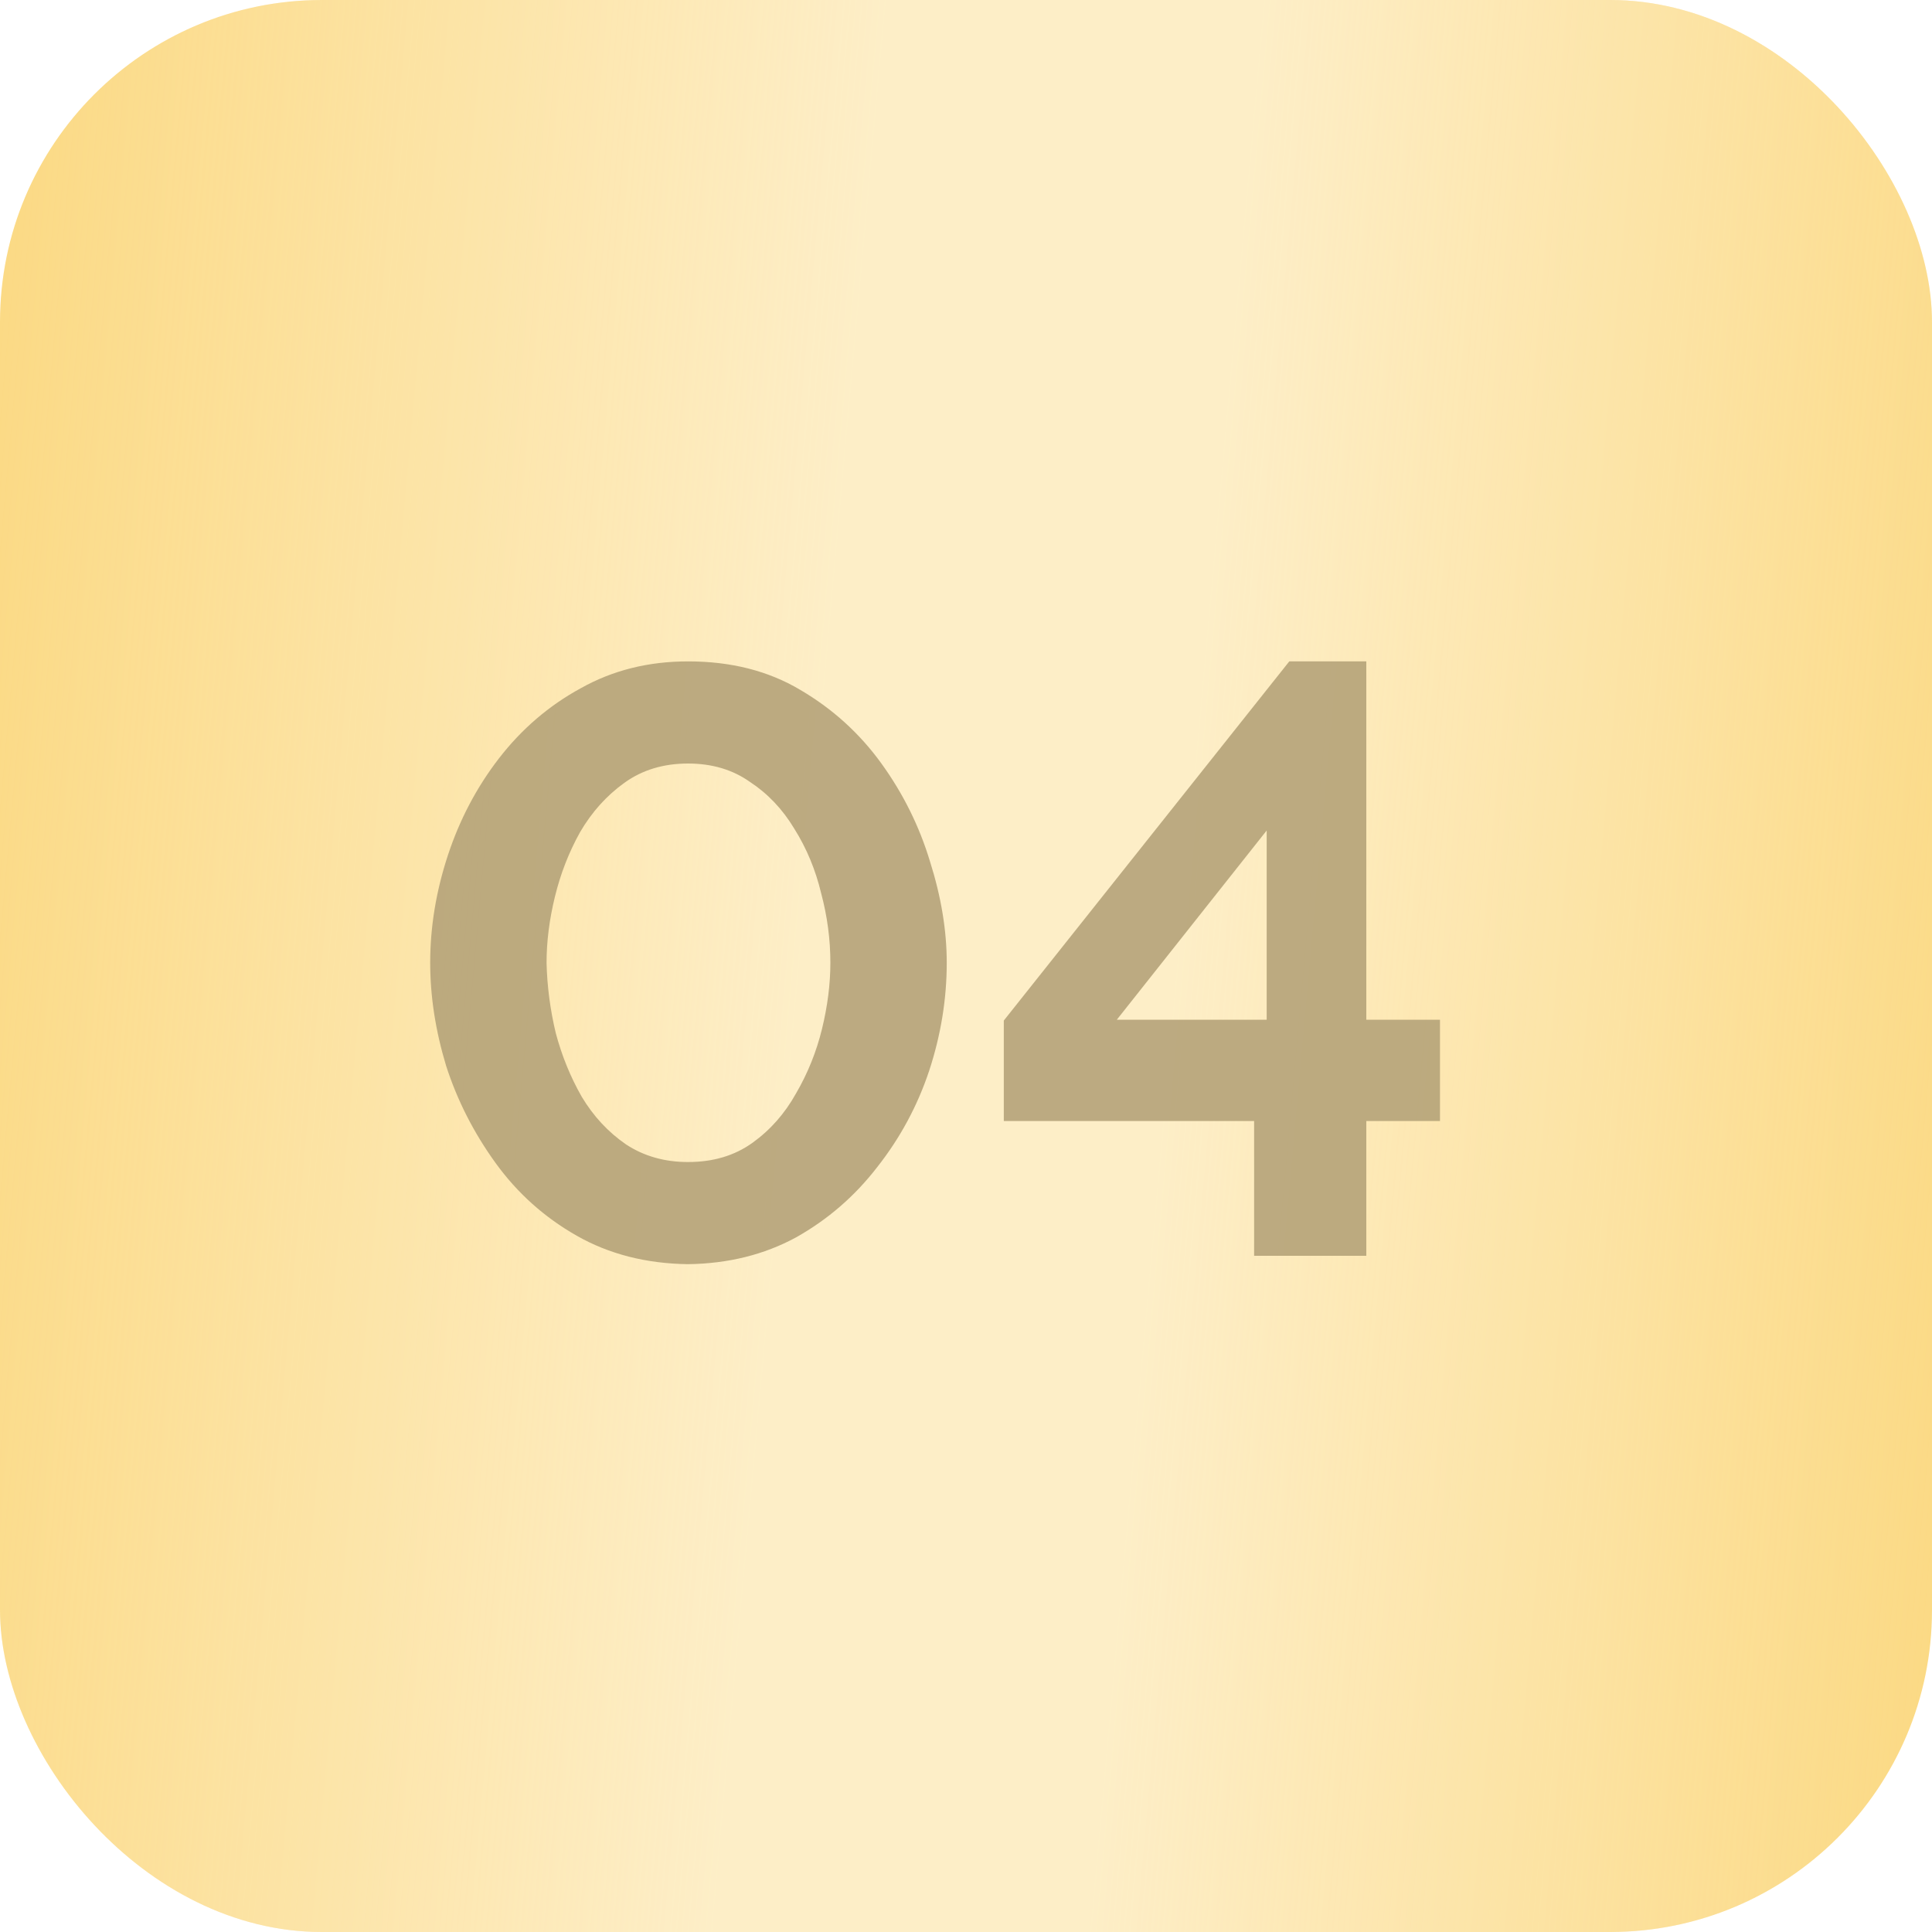
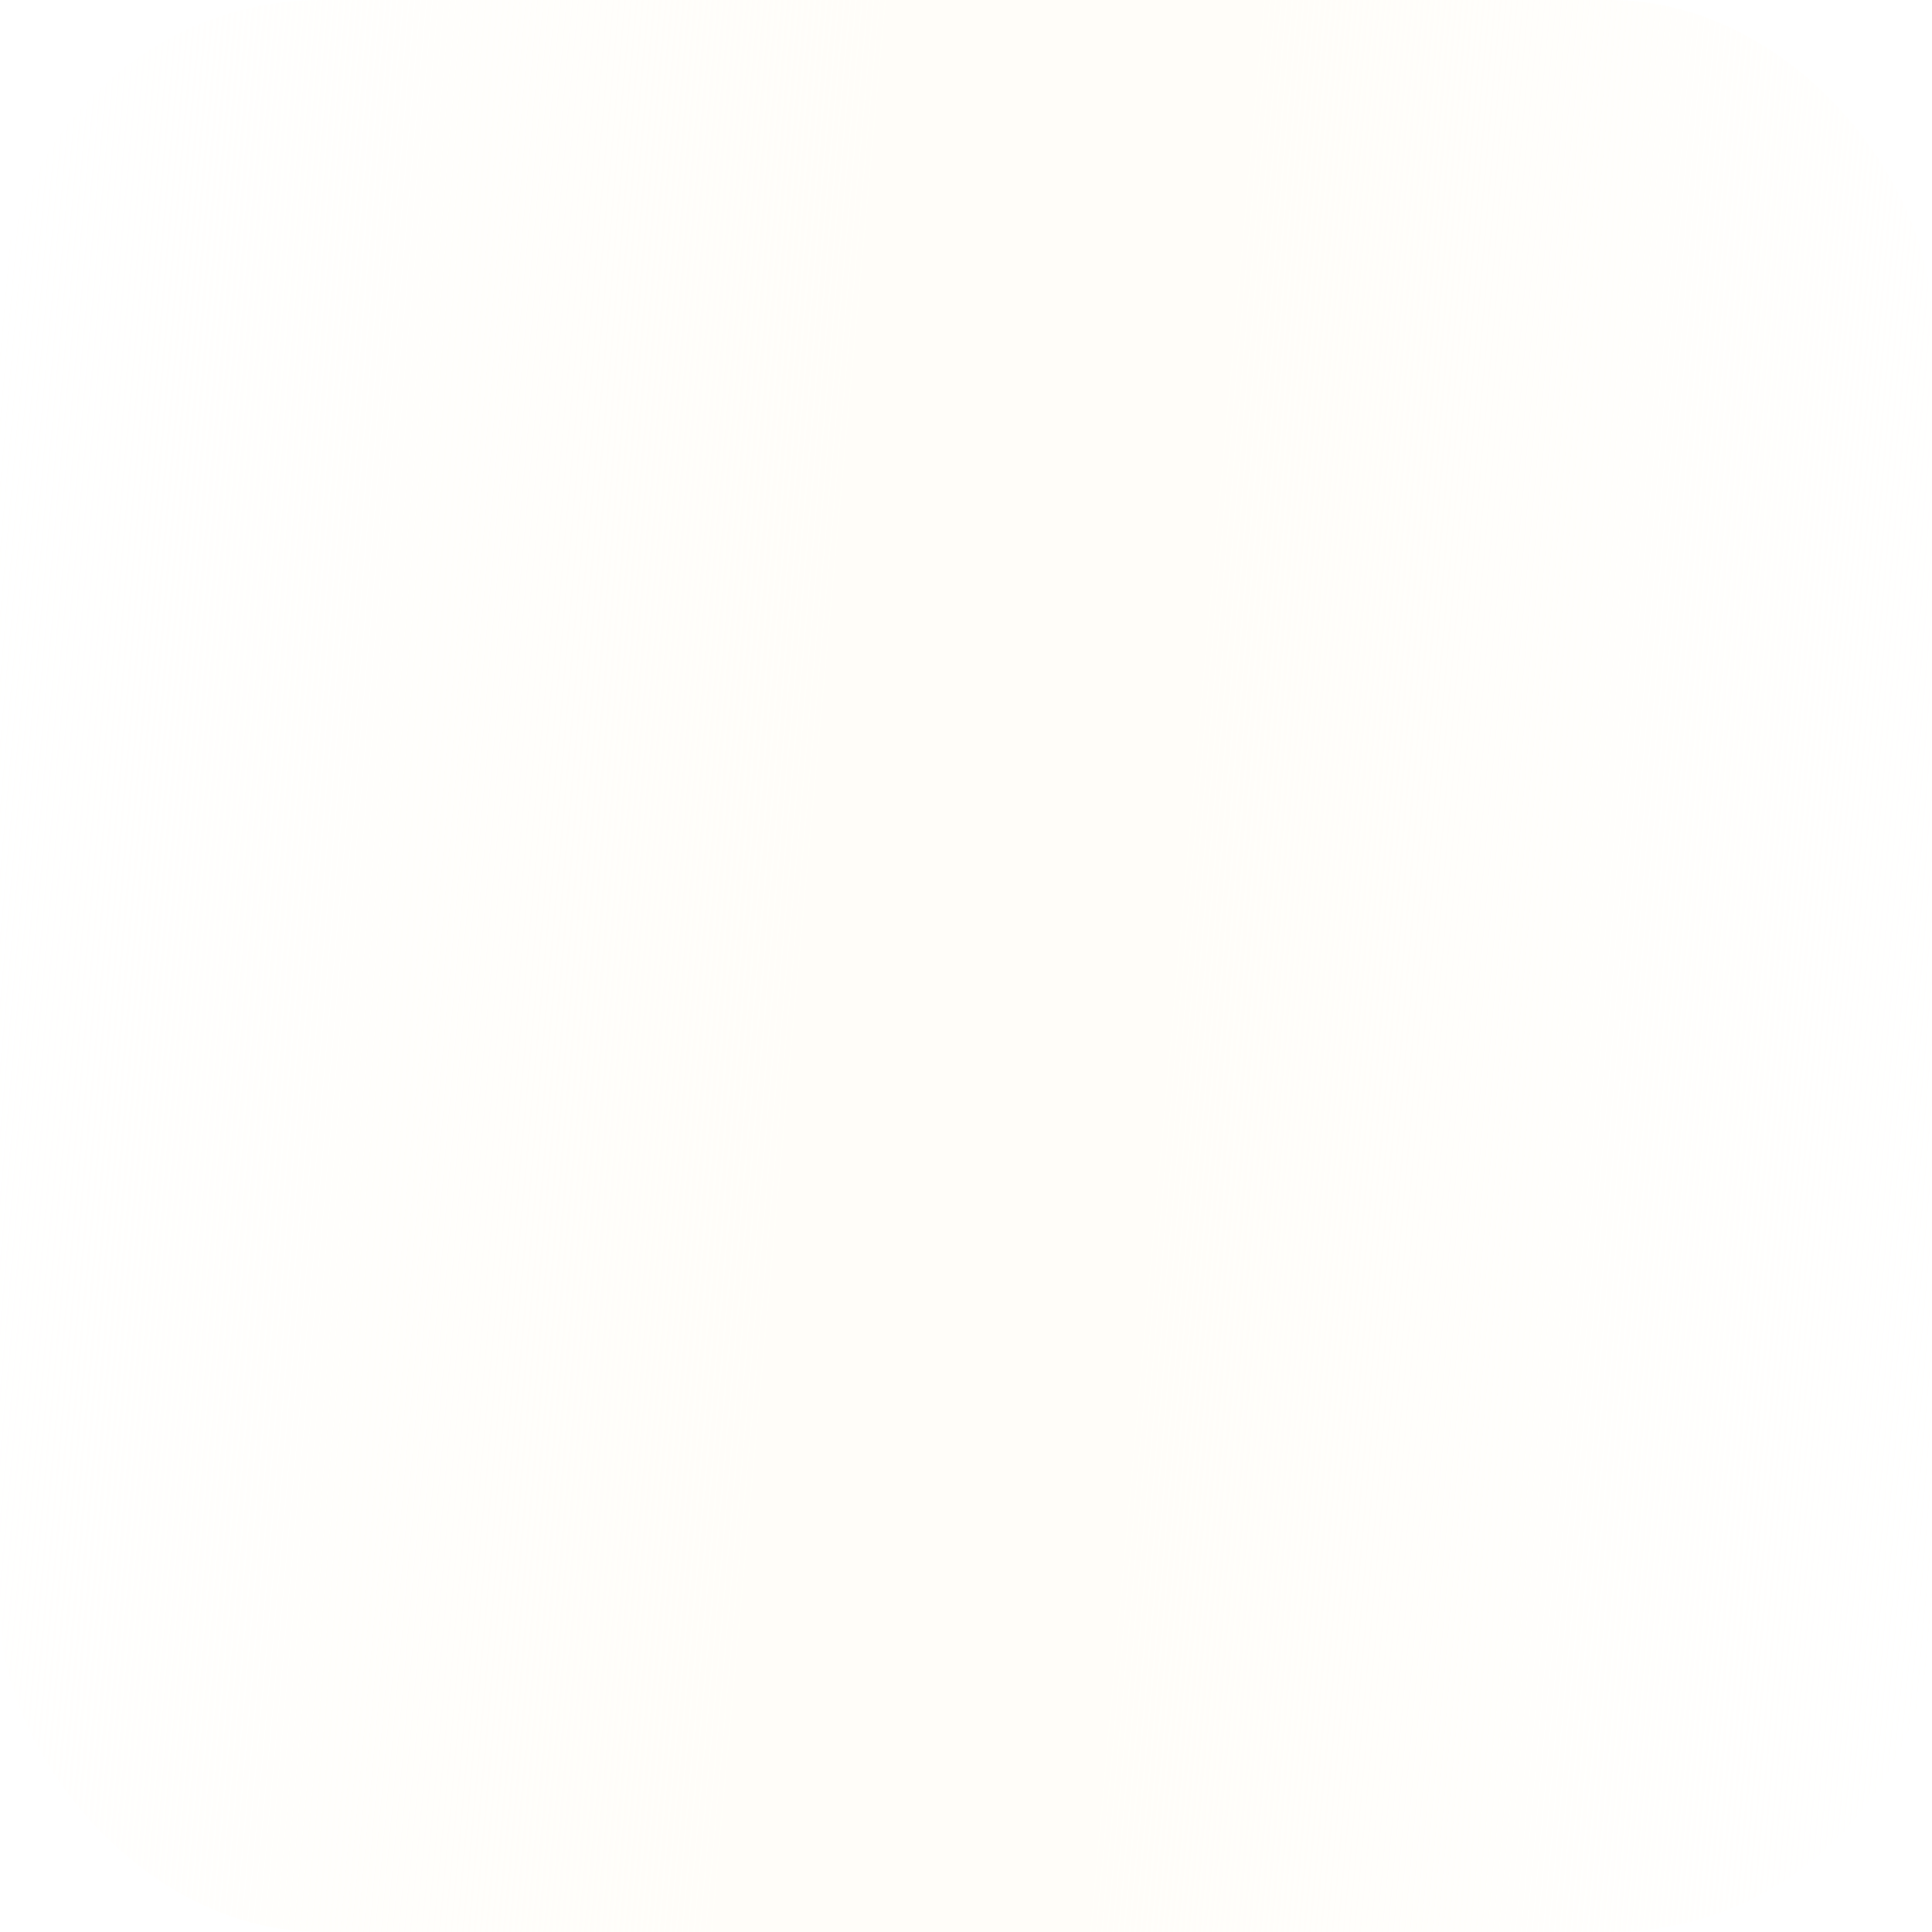
<svg xmlns="http://www.w3.org/2000/svg" width="60" height="60" viewBox="0 0 60 60" fill="none">
  <g filter="url(#filter0_i_51_158)">
-     <rect width="60" height="60" rx="10" fill="#FBD983" />
    <rect width="60" height="60" rx="10" fill="url(#paint0_linear_51_158)" fill-opacity="0.6" />
  </g>
-   <path opacity="0.9" d="M21.368 39.26C20.068 39.243 18.915 38.948 17.91 38.376C16.904 37.804 16.064 37.05 15.388 36.114C14.712 35.178 14.2 34.173 13.854 33.098C13.524 32.006 13.36 30.94 13.36 29.9C13.36 28.791 13.542 27.681 13.906 26.572C14.27 25.463 14.798 24.457 15.492 23.556C16.202 22.637 17.052 21.909 18.04 21.372C19.028 20.817 20.137 20.54 21.368 20.54C22.702 20.54 23.864 20.835 24.852 21.424C25.857 22.013 26.698 22.776 27.374 23.712C28.05 24.648 28.552 25.662 28.882 26.754C29.228 27.846 29.402 28.895 29.402 29.9C29.402 31.027 29.22 32.145 28.856 33.254C28.492 34.346 27.954 35.343 27.244 36.244C26.55 37.145 25.71 37.873 24.722 38.428C23.734 38.965 22.616 39.243 21.368 39.26ZM16.974 29.9C16.991 30.628 17.086 31.356 17.26 32.084C17.45 32.795 17.719 33.453 18.066 34.06C18.43 34.667 18.889 35.161 19.444 35.542C19.998 35.906 20.64 36.088 21.368 36.088C22.148 36.088 22.815 35.889 23.37 35.49C23.924 35.091 24.375 34.58 24.722 33.956C25.086 33.332 25.354 32.665 25.528 31.954C25.701 31.243 25.788 30.559 25.788 29.9C25.788 29.172 25.692 28.453 25.502 27.742C25.328 27.014 25.051 26.347 24.67 25.74C24.306 25.133 23.846 24.648 23.292 24.284C22.754 23.903 22.113 23.712 21.368 23.712C20.605 23.712 19.946 23.911 19.392 24.31C18.837 24.709 18.378 25.22 18.014 25.844C17.667 26.468 17.407 27.135 17.234 27.846C17.06 28.557 16.974 29.241 16.974 29.9ZM38.948 39V34.814H31.174V31.694L40.04 20.54H42.432V31.668H44.72V34.814H42.432V39H38.948ZM34.684 31.668H39.338V25.792L34.684 31.668Z" fill="#B5A379" />
  <defs>
    <filter id="filter0_i_51_158" x="0" y="0" width="60" height="60" filterUnits="userSpaceOnUse" color-interpolation-filters="sRGB">
      <feFlood flood-opacity="0" result="BackgroundImageFix" />
      <feBlend mode="normal" in="SourceGraphic" in2="BackgroundImageFix" result="shape" />
      <feColorMatrix in="SourceAlpha" type="matrix" values="0 0 0 0 0 0 0 0 0 0 0 0 0 0 0 0 0 0 127 0" result="hardAlpha" />
      <feOffset />
      <feGaussianBlur stdDeviation="10" />
      <feComposite in2="hardAlpha" operator="arithmetic" k2="-1" k3="1" />
      <feColorMatrix type="matrix" values="0 0 0 0 1 0 0 0 0 1 0 0 0 0 1 0 0 0 0.8 0" />
      <feBlend mode="normal" in2="shape" result="effect1_innerShadow_51_158" />
    </filter>
    <linearGradient id="paint0_linear_51_158" x1="0" y1="0" x2="64.874" y2="5.839" gradientUnits="userSpaceOnUse">
      <stop stop-color="#FFFCF5" stop-opacity="0" />
      <stop offset="0.422" stop-color="#FFFCF5" />
      <stop offset="0.599" stop-color="#FFFCF5" />
      <stop offset="1" stop-color="#FFFCF5" stop-opacity="0" />
    </linearGradient>
  </defs>
</svg>